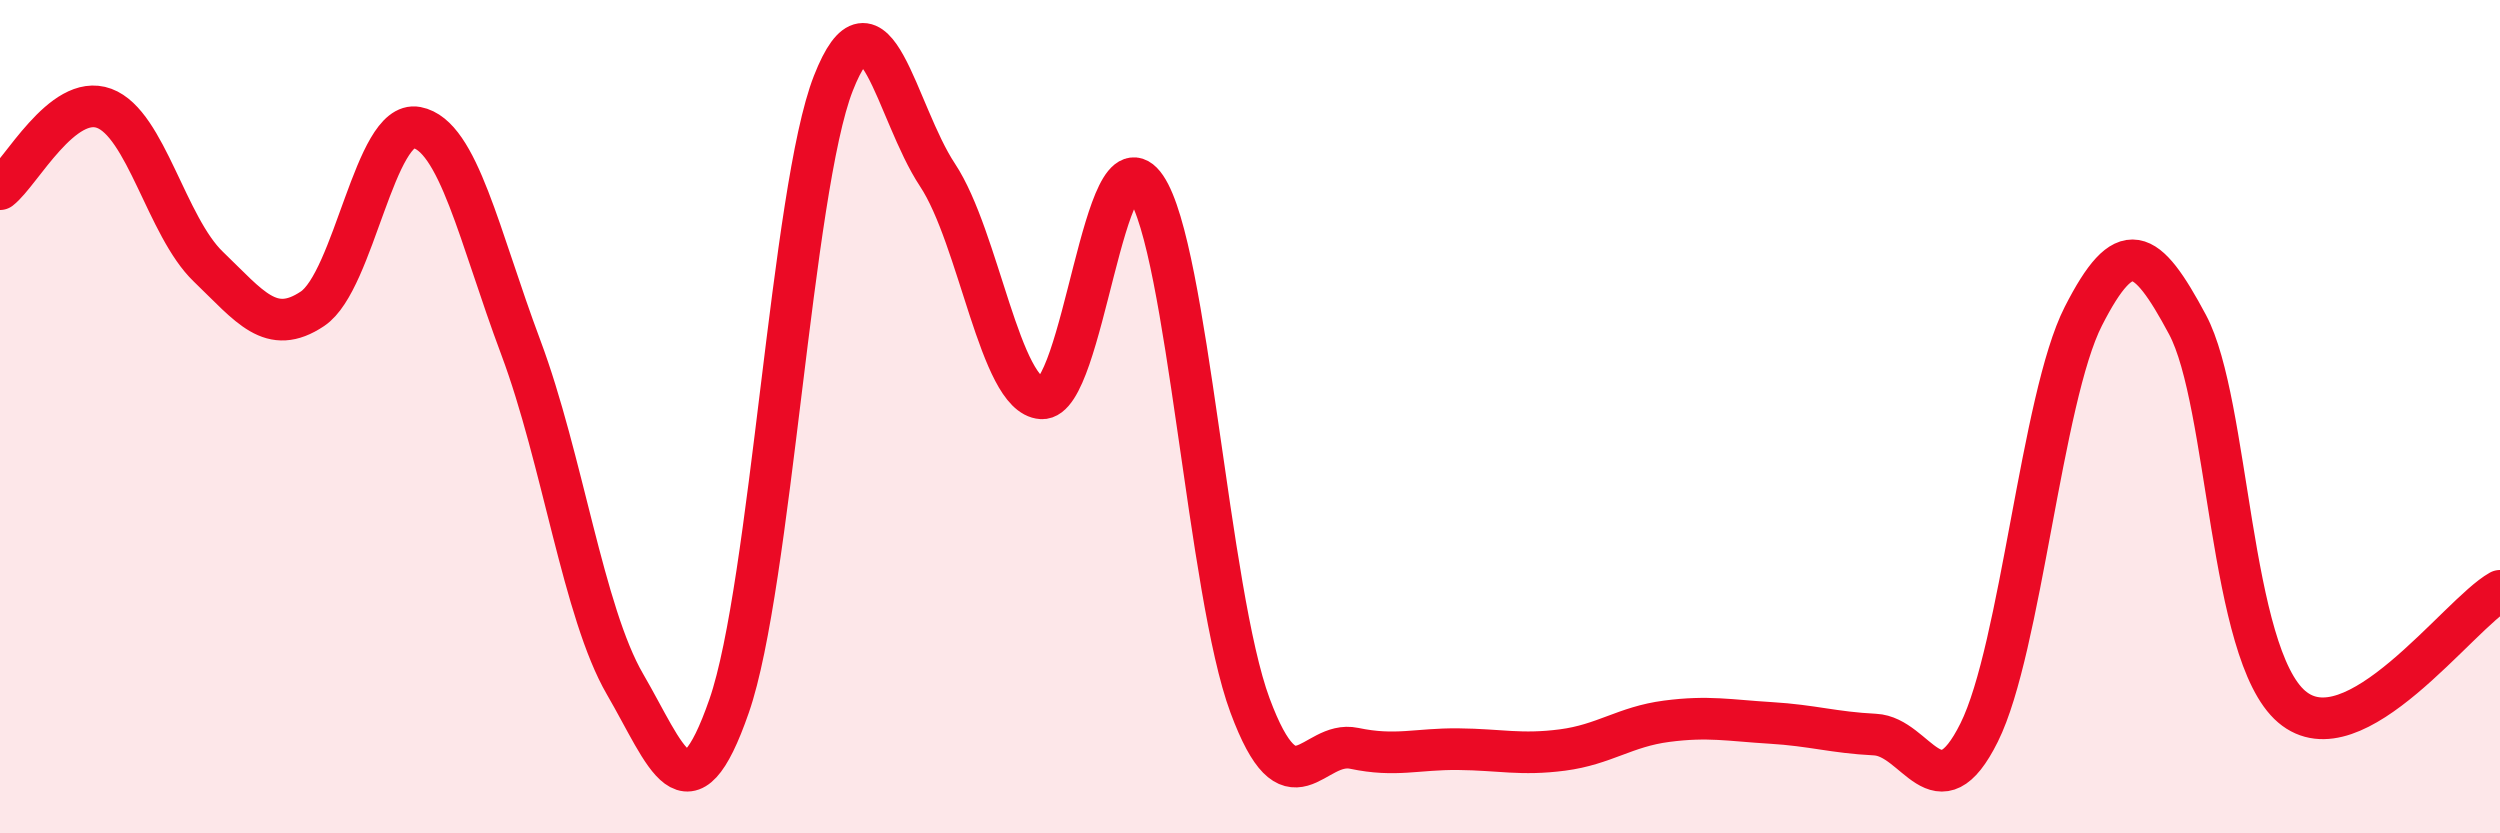
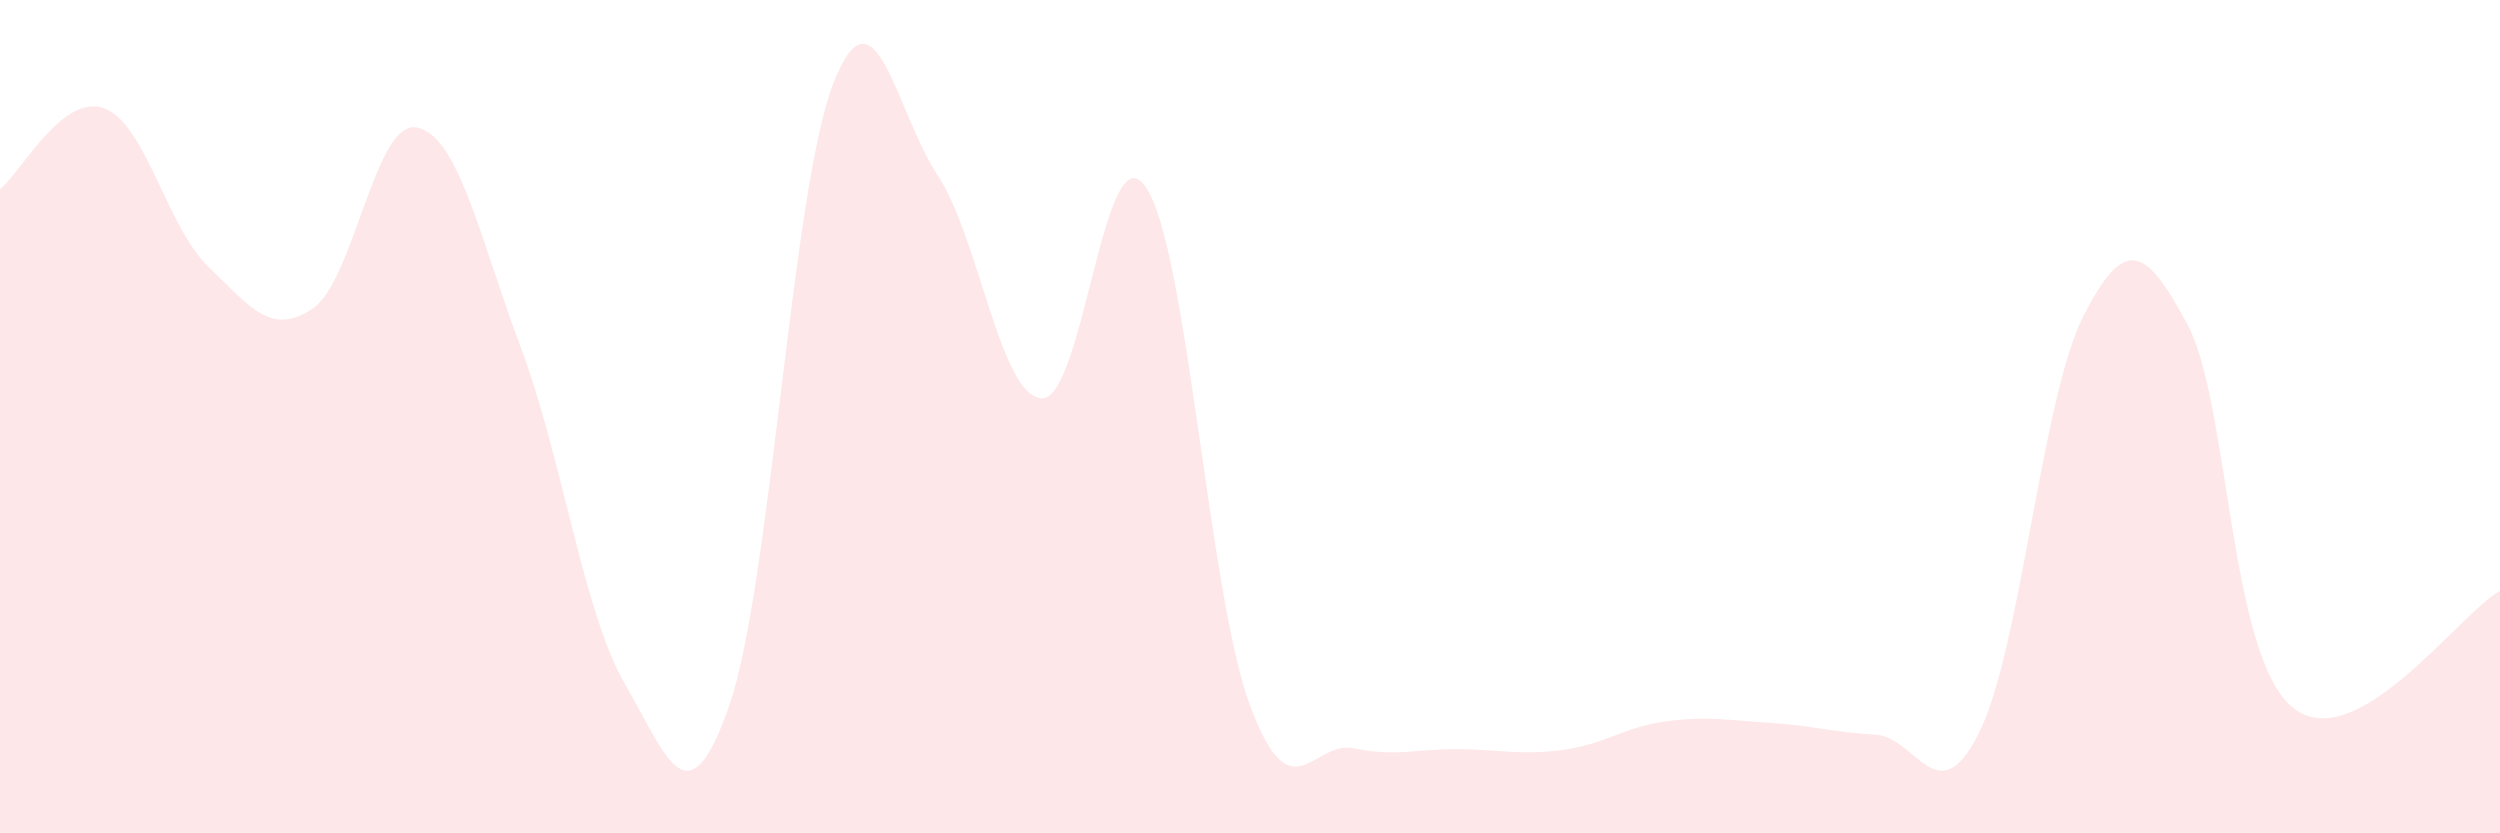
<svg xmlns="http://www.w3.org/2000/svg" width="60" height="20" viewBox="0 0 60 20">
  <path d="M 0,4.54 C 0.5,4.15 1.5,2.23 2.5,2.6 C 3.5,2.97 4,5.44 5,6.4 C 6,7.36 6.5,8.08 7.5,7.41 C 8.5,6.74 9,2.87 10,3.06 C 11,3.25 11.5,5.67 12.5,8.34 C 13.5,11.01 14,14.7 15,16.42 C 16,18.14 16.5,19.82 17.5,16.94 C 18.5,14.06 19,4.55 20,2 C 21,-0.55 21.5,2.69 22.5,4.2 C 23.5,5.71 24,9.5 25,9.56 C 26,9.62 26.5,3.02 27.5,4.49 C 28.5,5.96 29,14.24 30,16.93 C 31,19.62 31.5,17.75 32.5,17.96 C 33.5,18.17 34,17.97 35,17.98 C 36,17.99 36.5,18.13 37.5,18 C 38.5,17.87 39,17.44 40,17.31 C 41,17.18 41.5,17.29 42.5,17.35 C 43.5,17.41 44,17.58 45,17.63 C 46,17.68 46.5,19.59 47.5,17.58 C 48.5,15.57 49,9.55 50,7.59 C 51,5.63 51.5,5.92 52.5,7.79 C 53.5,9.66 53.5,15.68 55,16.96 C 56.5,18.24 59,14.74 60,14.18L60 20L0 20Z" fill="#EB0A25" opacity="0.1" stroke-linecap="round" stroke-linejoin="round" />
-   <path d="M 0,4.54 C 0.5,4.15 1.5,2.23 2.5,2.6 C 3.5,2.97 4,5.44 5,6.4 C 6,7.36 6.5,8.08 7.5,7.41 C 8.5,6.74 9,2.87 10,3.06 C 11,3.25 11.5,5.67 12.5,8.34 C 13.5,11.01 14,14.7 15,16.42 C 16,18.14 16.5,19.82 17.5,16.94 C 18.5,14.06 19,4.55 20,2 C 21,-0.55 21.5,2.69 22.5,4.2 C 23.5,5.71 24,9.5 25,9.56 C 26,9.62 26.5,3.02 27.5,4.49 C 28.5,5.96 29,14.24 30,16.93 C 31,19.62 31.5,17.75 32.5,17.96 C 33.5,18.17 34,17.97 35,17.98 C 36,17.99 36.5,18.13 37.5,18 C 38.5,17.87 39,17.44 40,17.31 C 41,17.18 41.5,17.29 42.5,17.35 C 43.5,17.41 44,17.58 45,17.63 C 46,17.68 46.5,19.59 47.5,17.58 C 48.5,15.57 49,9.55 50,7.59 C 51,5.63 51.5,5.92 52.5,7.79 C 53.5,9.66 53.5,15.68 55,16.96 C 56.5,18.24 59,14.74 60,14.18" stroke="#EB0A25" stroke-width="1" fill="none" stroke-linecap="round" stroke-linejoin="round" />
</svg>